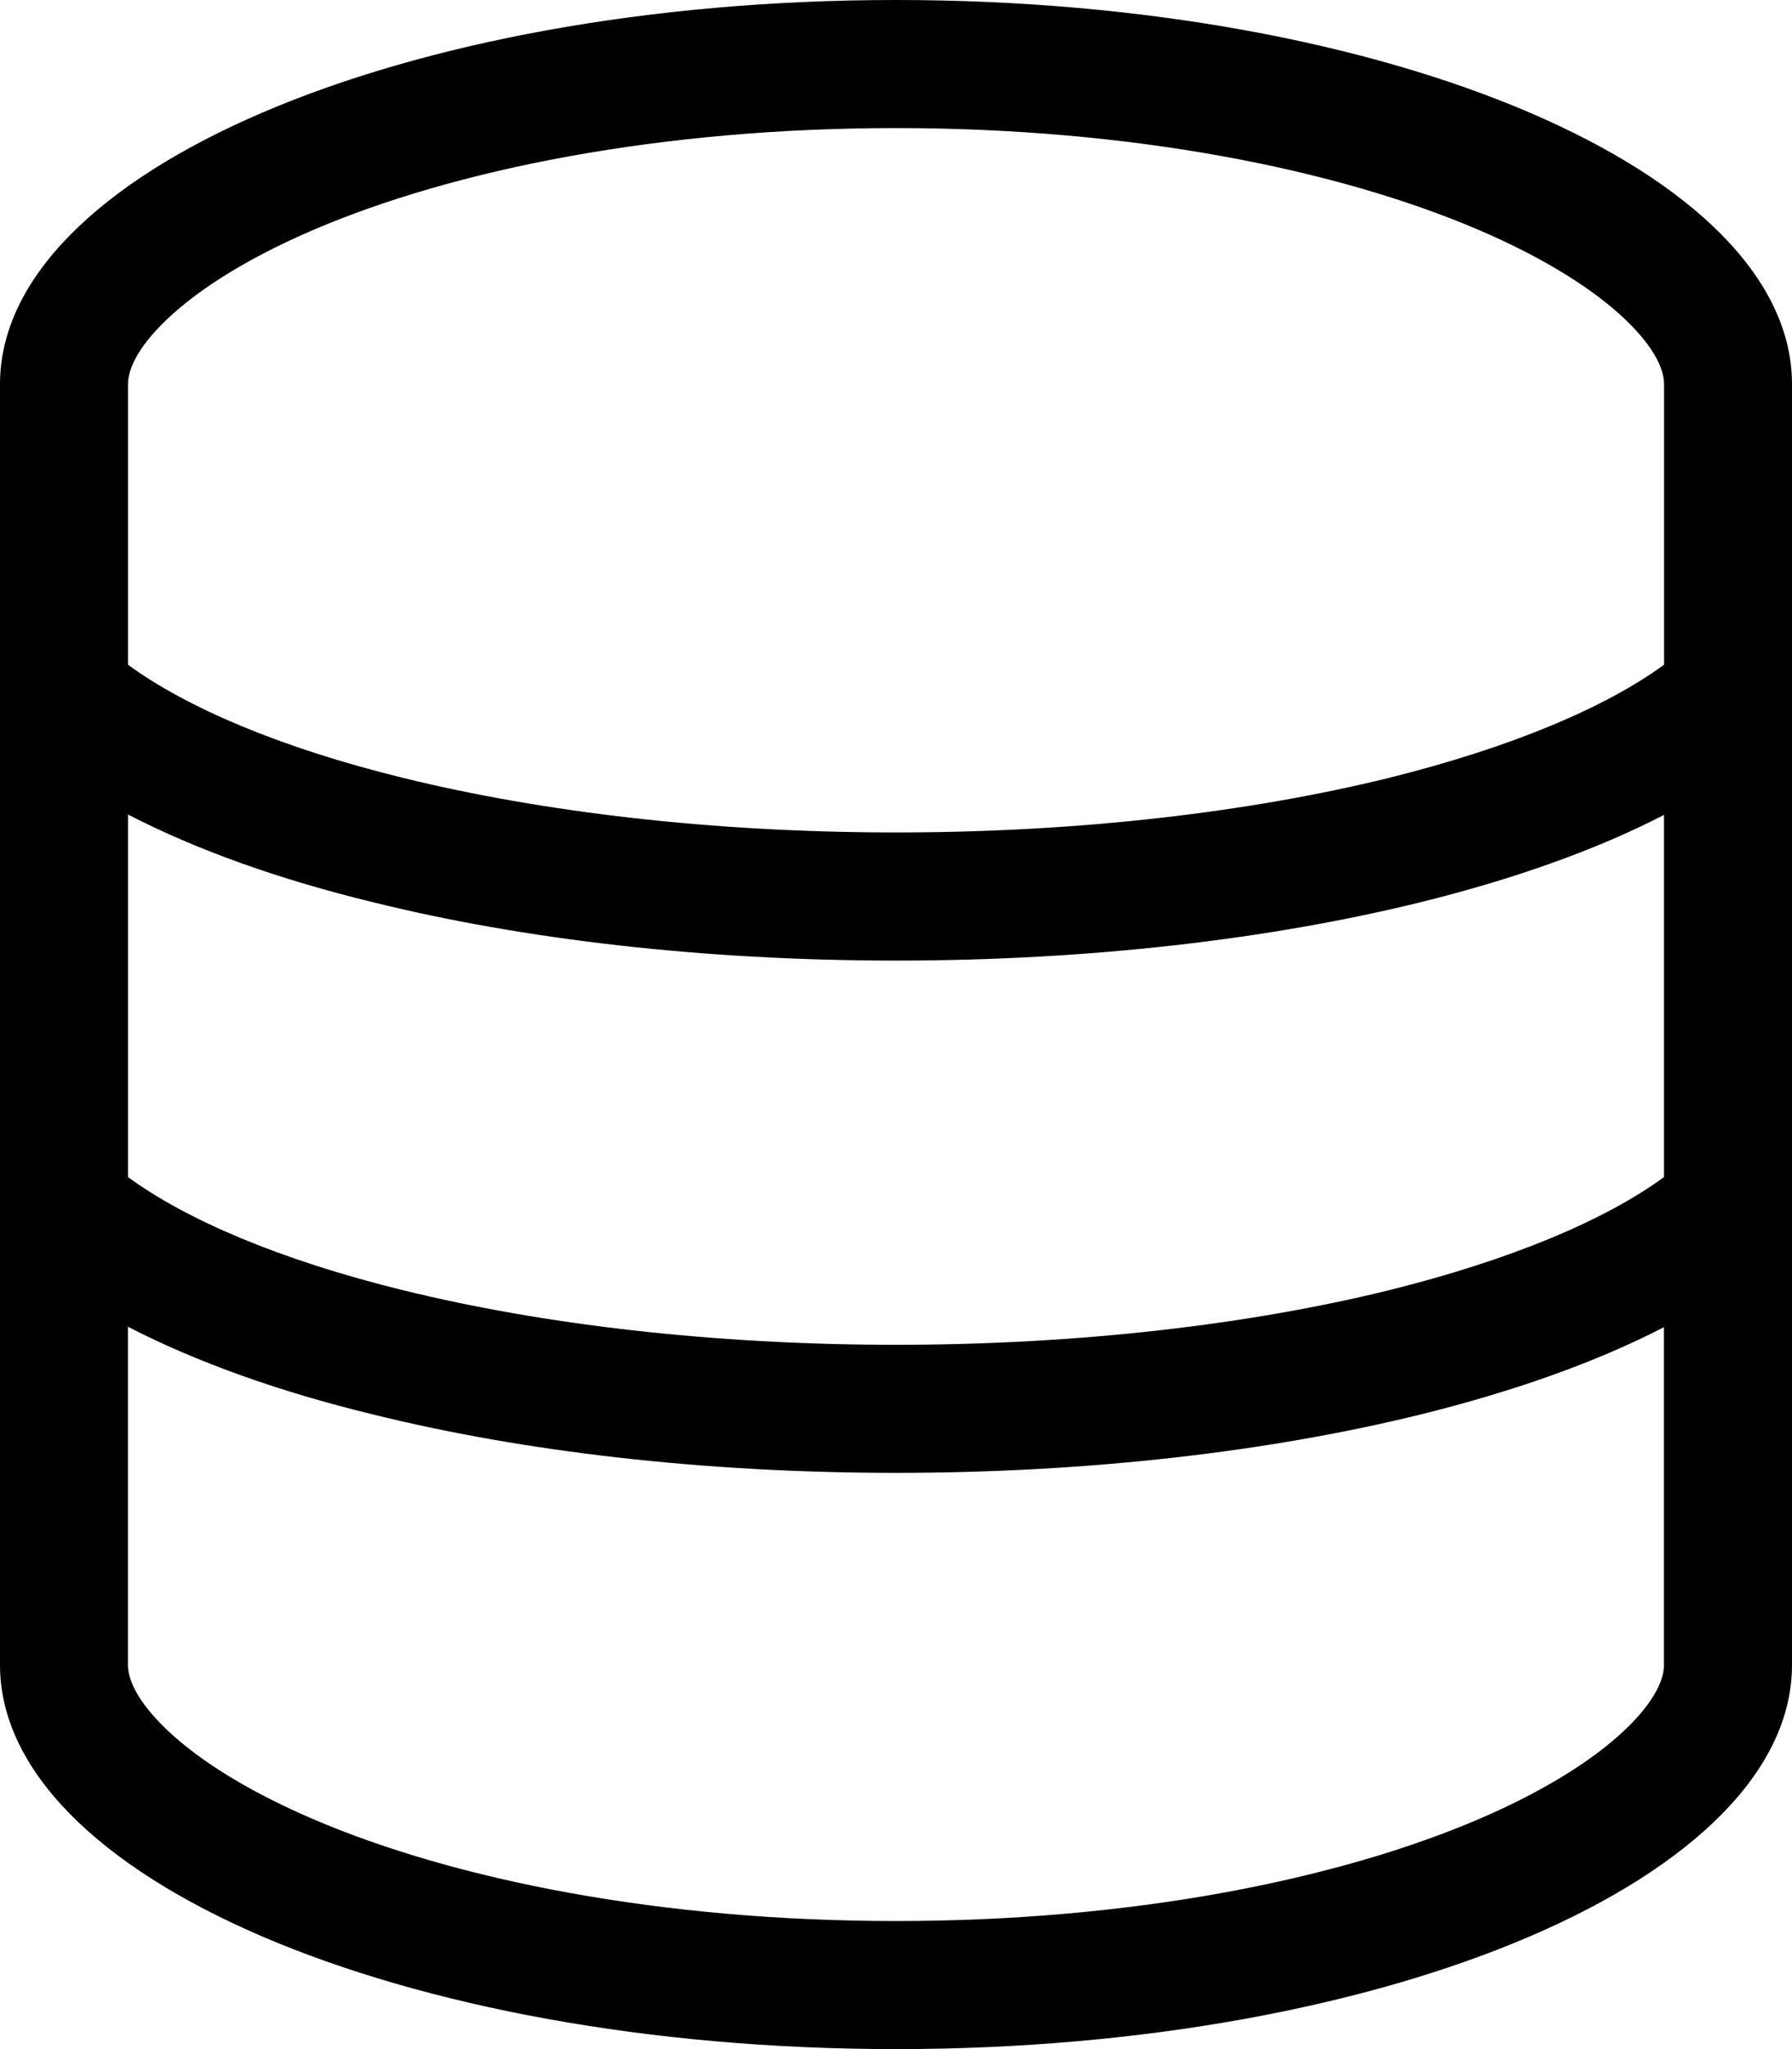
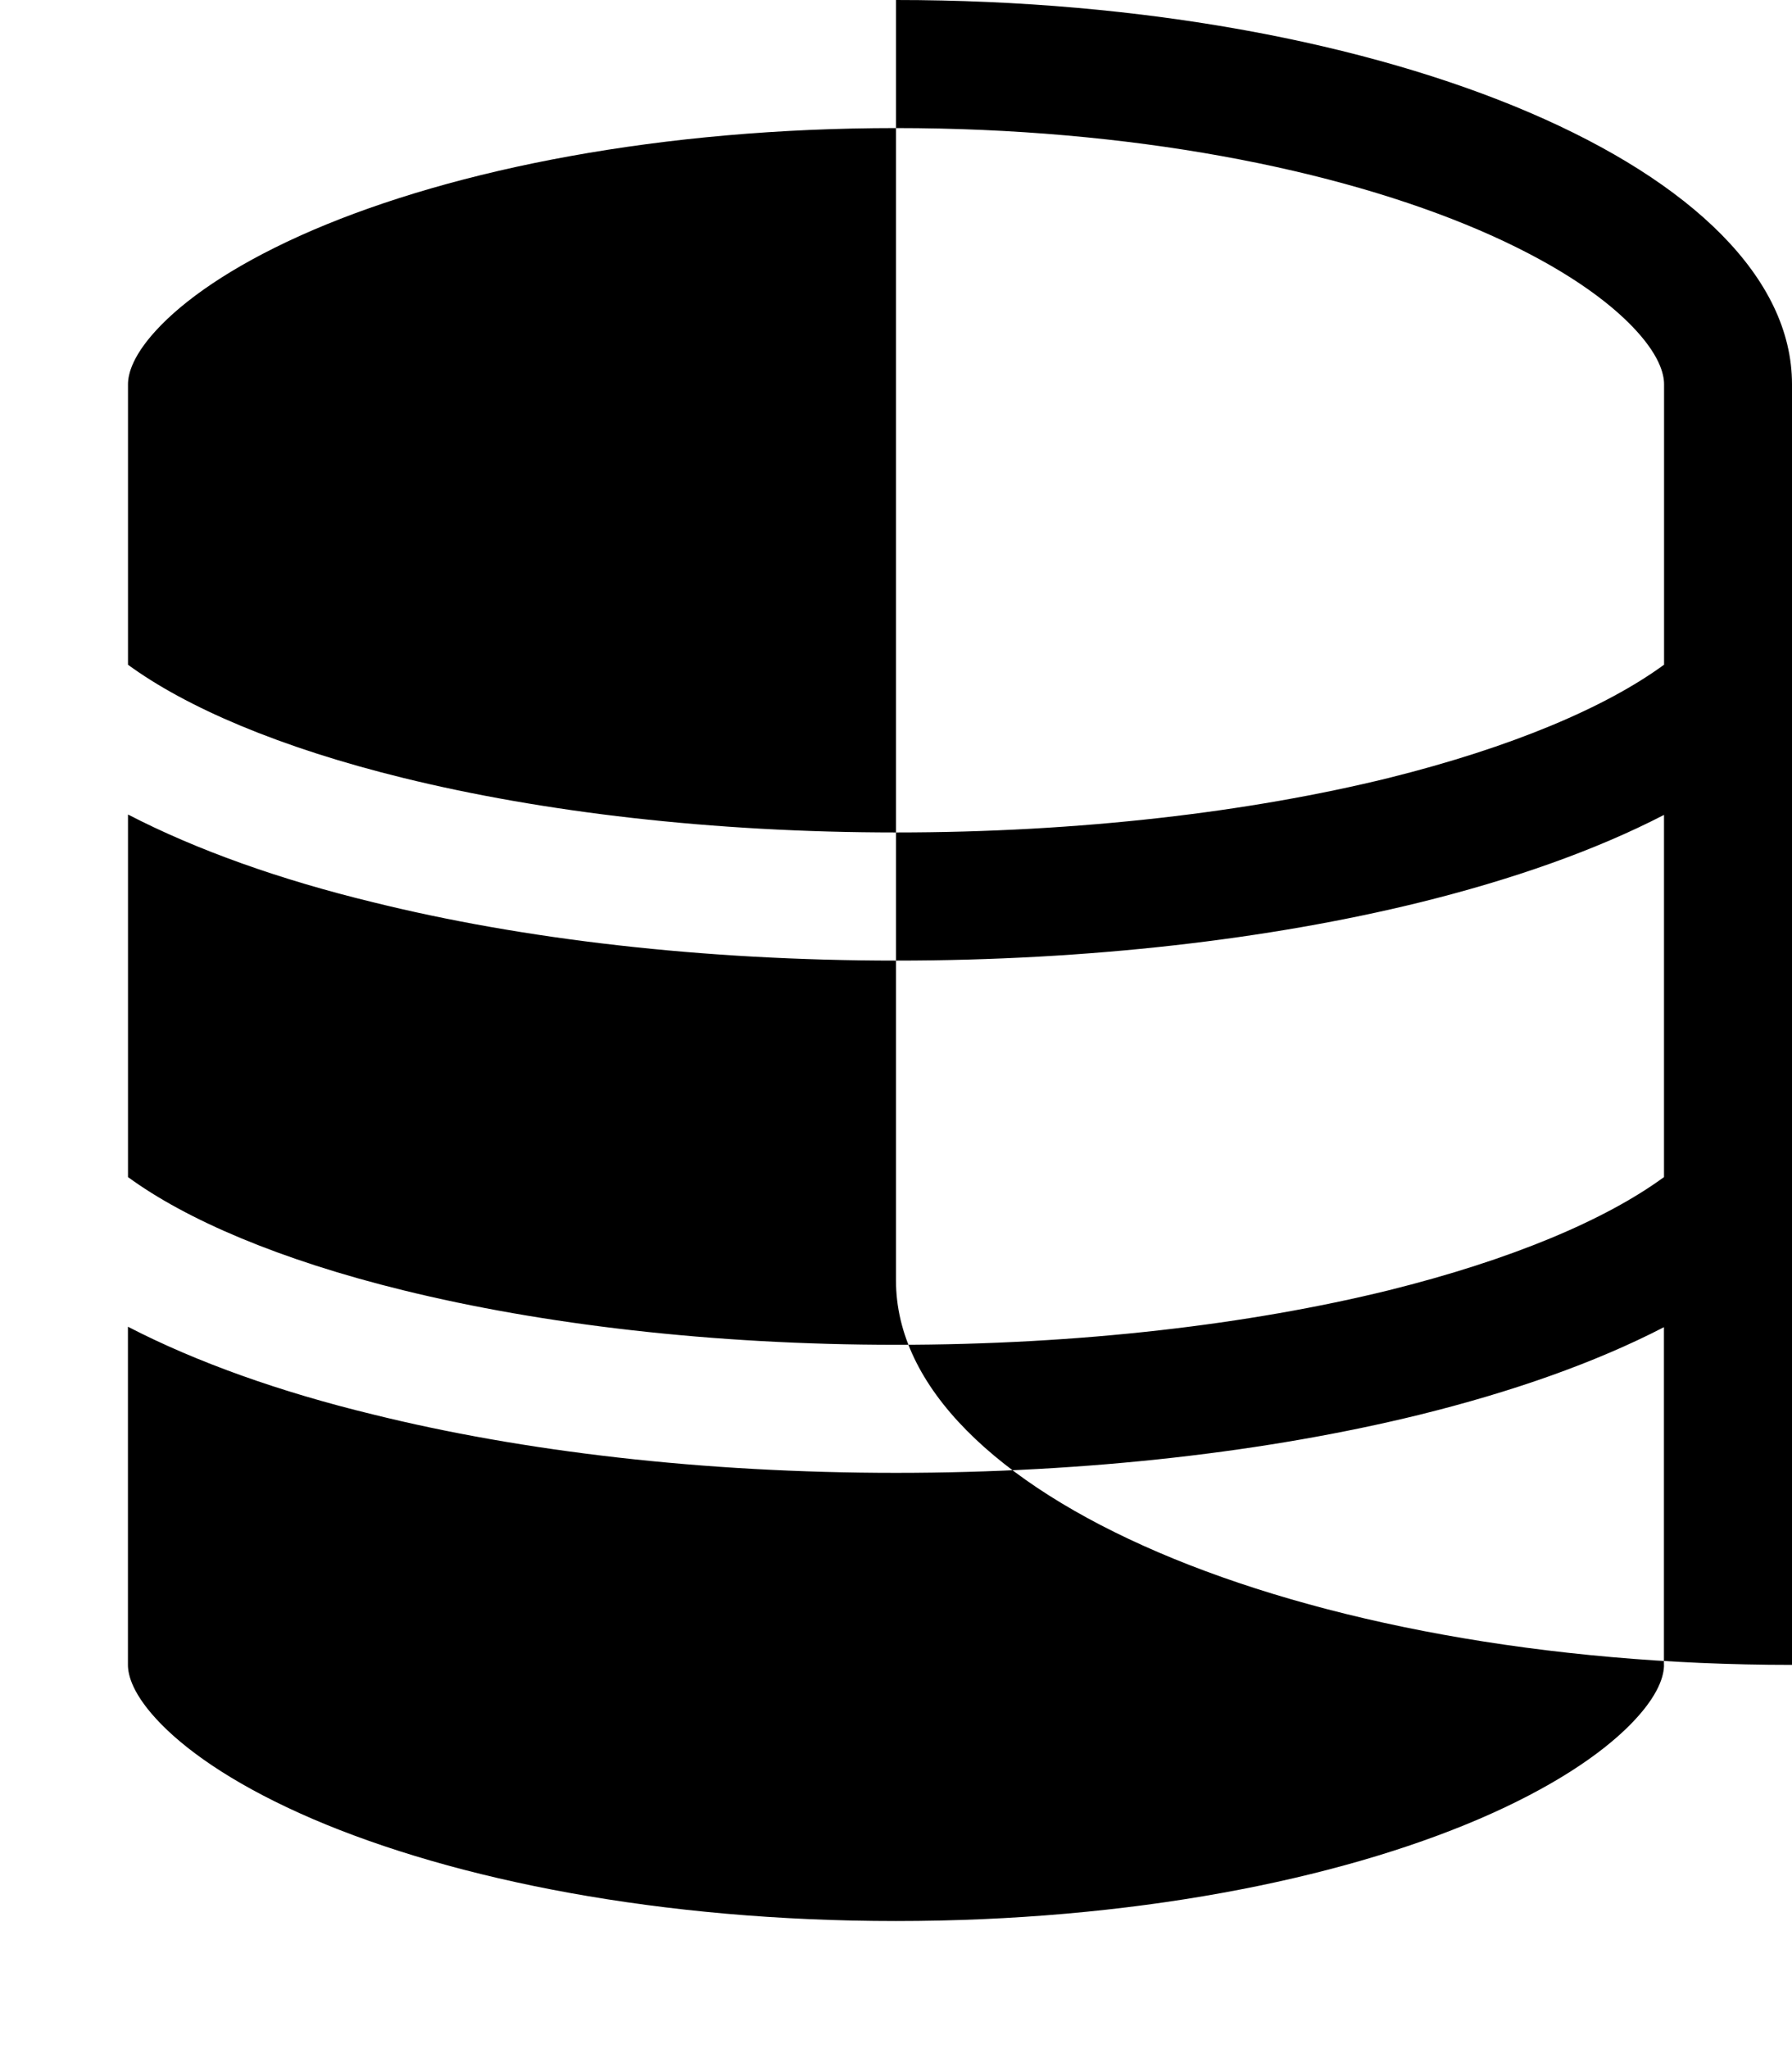
<svg xmlns="http://www.w3.org/2000/svg" version="1.1" width="28" height="32" viewBox="0 0 28 32">
  <title>_database_light</title>
-   <path d="M26 26c0 0.15-0.063 0.462-0.525 0.931-0.469 0.475-1.244 0.994-2.363 1.475-2.231 0.956-5.45 1.594-9.113 1.594s-6.881-0.637-9.113-1.594c-1.119-0.481-1.894-1-2.362-1.475-0.462-0.469-0.525-0.781-0.525-0.931v-5.281c1.075 0.556 2.381 1.019 3.825 1.369 2.344 0.581 5.162 0.913 8.175 0.913s5.831-0.331 8.175-0.906c1.444-0.356 2.75-0.813 3.825-1.369v5.275zM26 12.719v5.663c-0.906 0.663-2.369 1.288-4.306 1.769-2.163 0.531-4.819 0.85-7.694 0.85s-5.531-0.319-7.694-0.85c-1.938-0.475-3.4-1.106-4.306-1.769v-5.662c1.075 0.556 2.381 1.019 3.825 1.369 2.344 0.581 5.162 0.912 8.175 0.912s5.831-0.331 8.175-0.906c1.444-0.356 2.75-0.813 3.825-1.369zM26 10.381c-0.906 0.662-2.369 1.287-4.306 1.769-2.163 0.531-4.819 0.85-7.694 0.85s-5.531-0.319-7.694-0.85c-1.938-0.475-3.4-1.106-4.306-1.769v-4.381c0-0.15 0.063-0.463 0.525-0.931 0.469-0.475 1.244-0.994 2.362-1.475 2.231-0.956 5.45-1.594 9.113-1.594s6.881 0.637 9.113 1.594c1.119 0.481 1.894 1 2.363 1.475 0.462 0.469 0.525 0.781 0.525 0.931v4.381zM28 26v-20c0-3.313-6.269-6-14-6s-14 2.688-14 6v20c0 3.313 6.269 6 14 6s14-2.688 14-6z" />
+   <path d="M26 26c0 0.15-0.063 0.462-0.525 0.931-0.469 0.475-1.244 0.994-2.363 1.475-2.231 0.956-5.45 1.594-9.113 1.594s-6.881-0.637-9.113-1.594c-1.119-0.481-1.894-1-2.362-1.475-0.462-0.469-0.525-0.781-0.525-0.931v-5.281c1.075 0.556 2.381 1.019 3.825 1.369 2.344 0.581 5.162 0.913 8.175 0.913s5.831-0.331 8.175-0.906c1.444-0.356 2.75-0.813 3.825-1.369v5.275zM26 12.719v5.663c-0.906 0.663-2.369 1.288-4.306 1.769-2.163 0.531-4.819 0.85-7.694 0.85s-5.531-0.319-7.694-0.85c-1.938-0.475-3.4-1.106-4.306-1.769v-5.662c1.075 0.556 2.381 1.019 3.825 1.369 2.344 0.581 5.162 0.912 8.175 0.912s5.831-0.331 8.175-0.906c1.444-0.356 2.75-0.813 3.825-1.369zM26 10.381c-0.906 0.662-2.369 1.287-4.306 1.769-2.163 0.531-4.819 0.85-7.694 0.85s-5.531-0.319-7.694-0.85c-1.938-0.475-3.4-1.106-4.306-1.769v-4.381c0-0.15 0.063-0.463 0.525-0.931 0.469-0.475 1.244-0.994 2.362-1.475 2.231-0.956 5.45-1.594 9.113-1.594s6.881 0.637 9.113 1.594c1.119 0.481 1.894 1 2.363 1.475 0.462 0.469 0.525 0.781 0.525 0.931v4.381zM28 26v-20c0-3.313-6.269-6-14-6v20c0 3.313 6.269 6 14 6s14-2.688 14-6z" />
</svg>